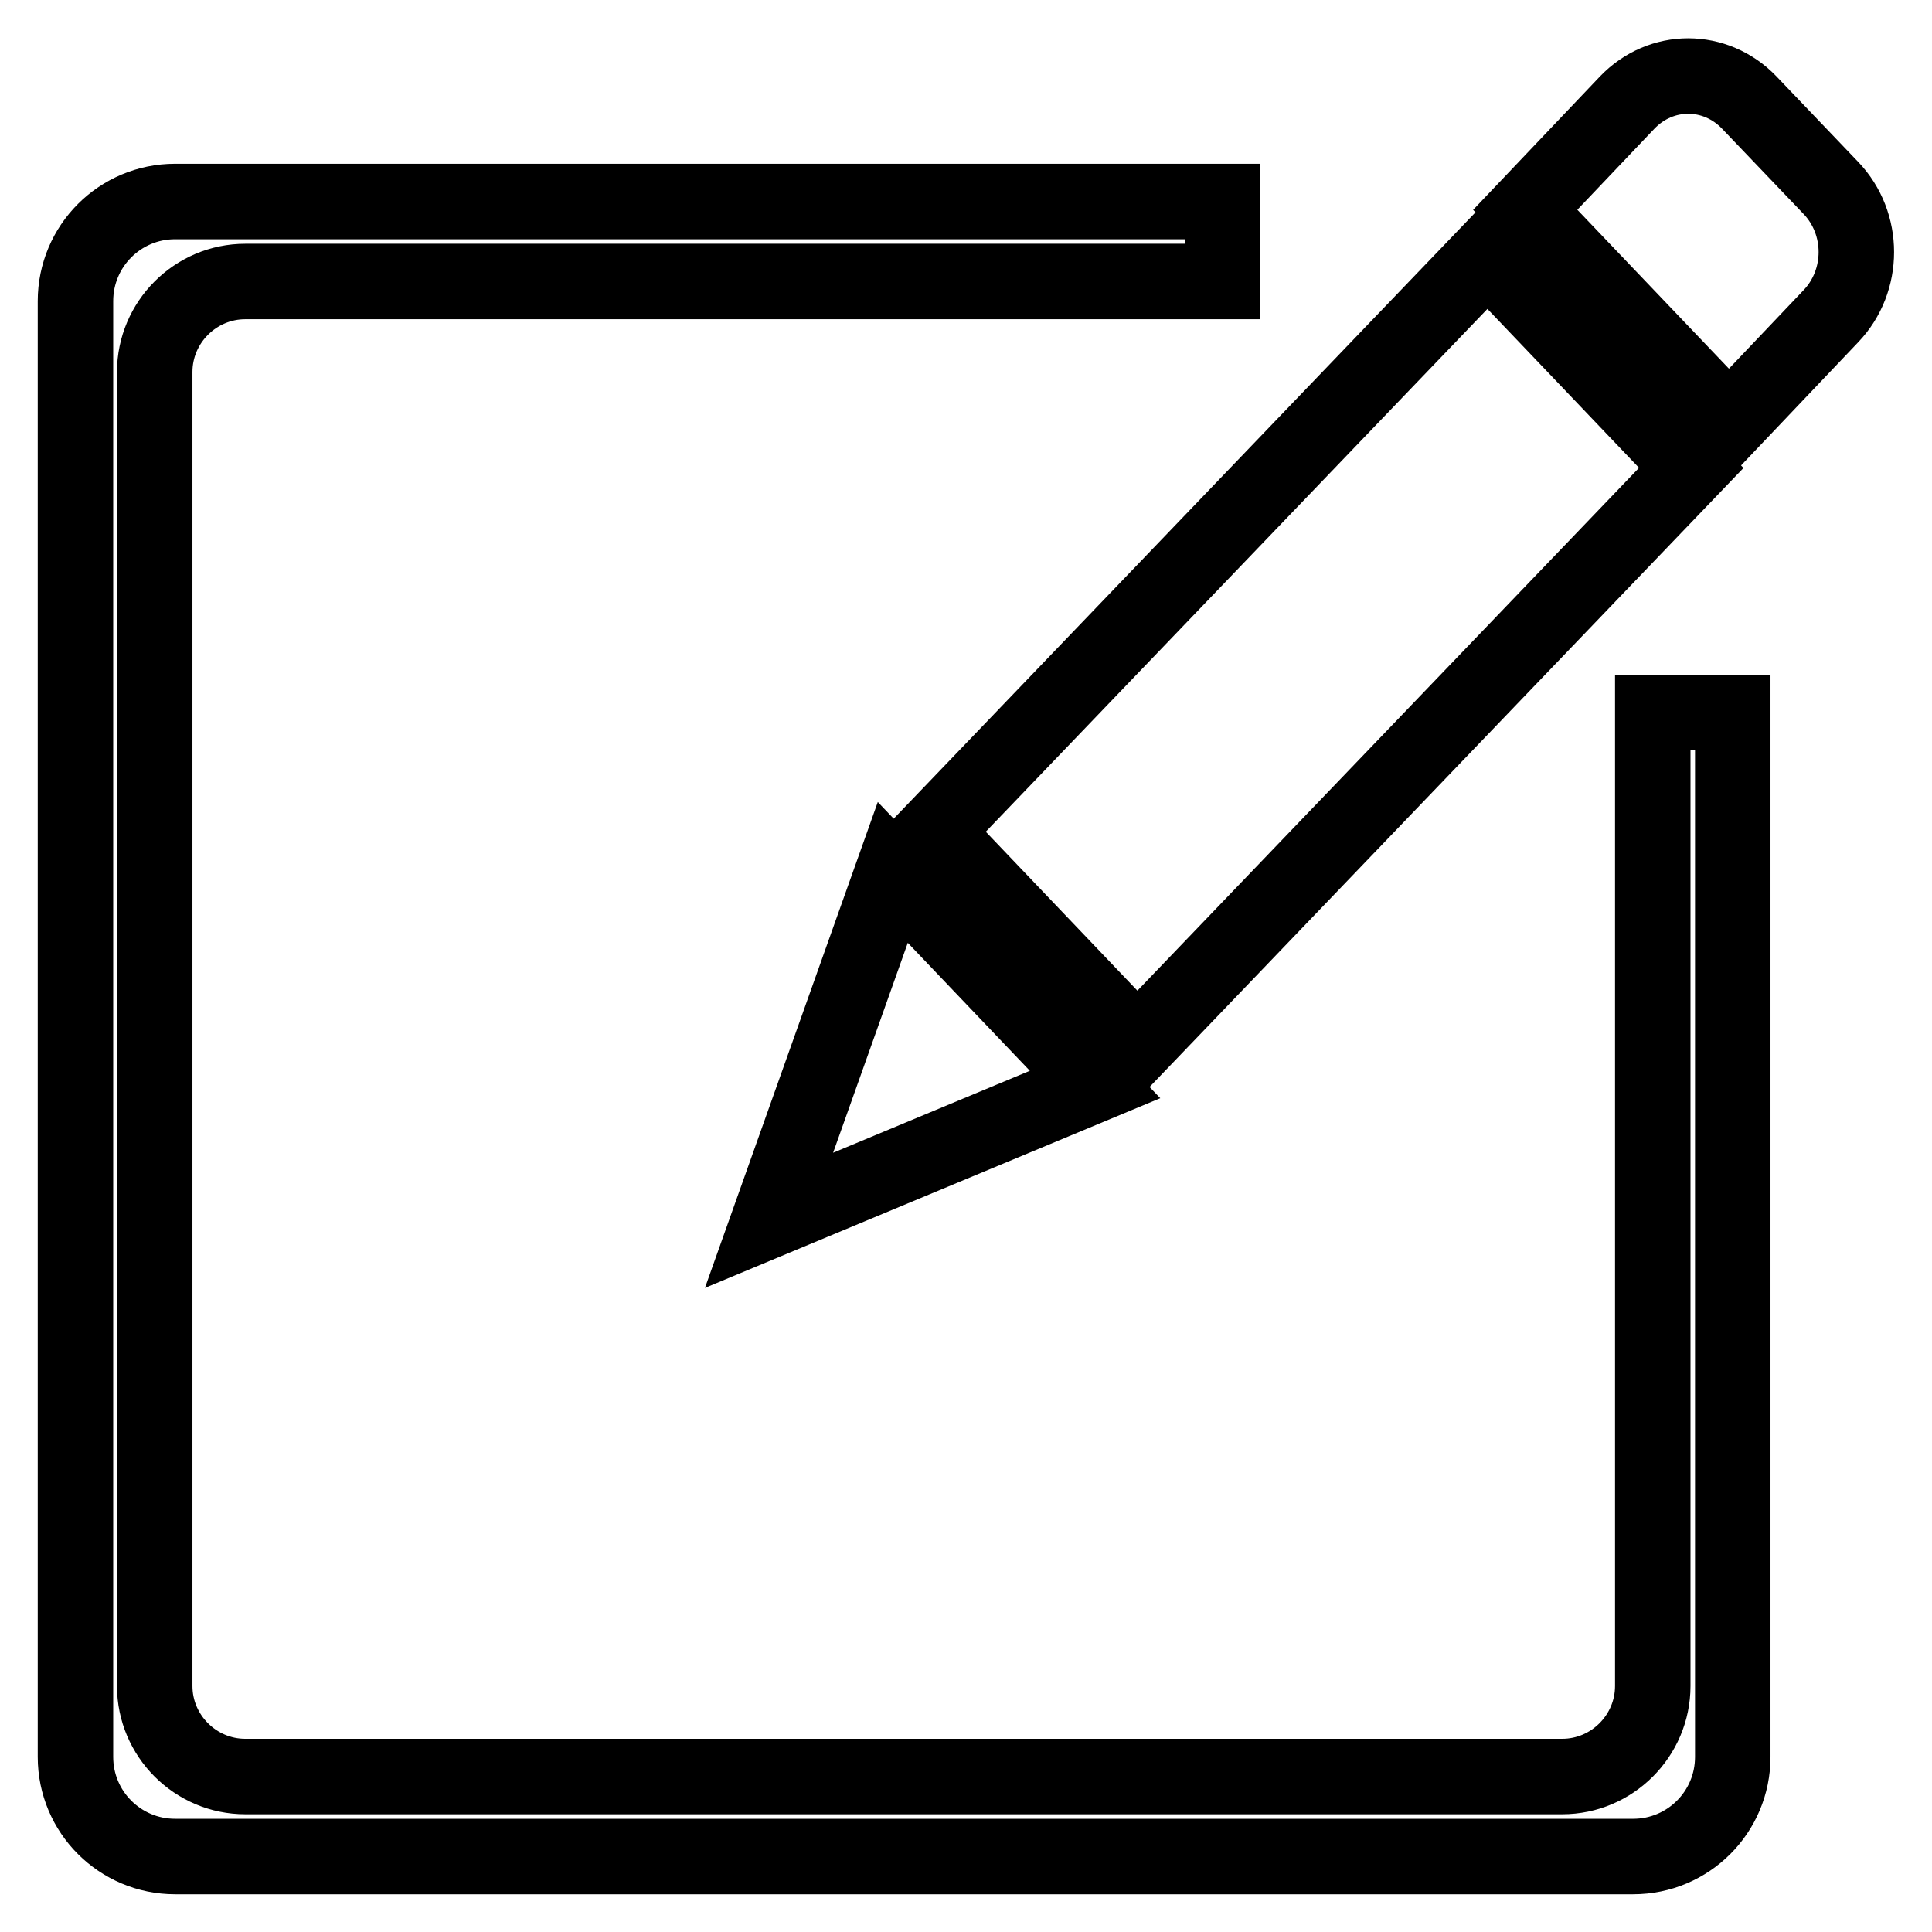
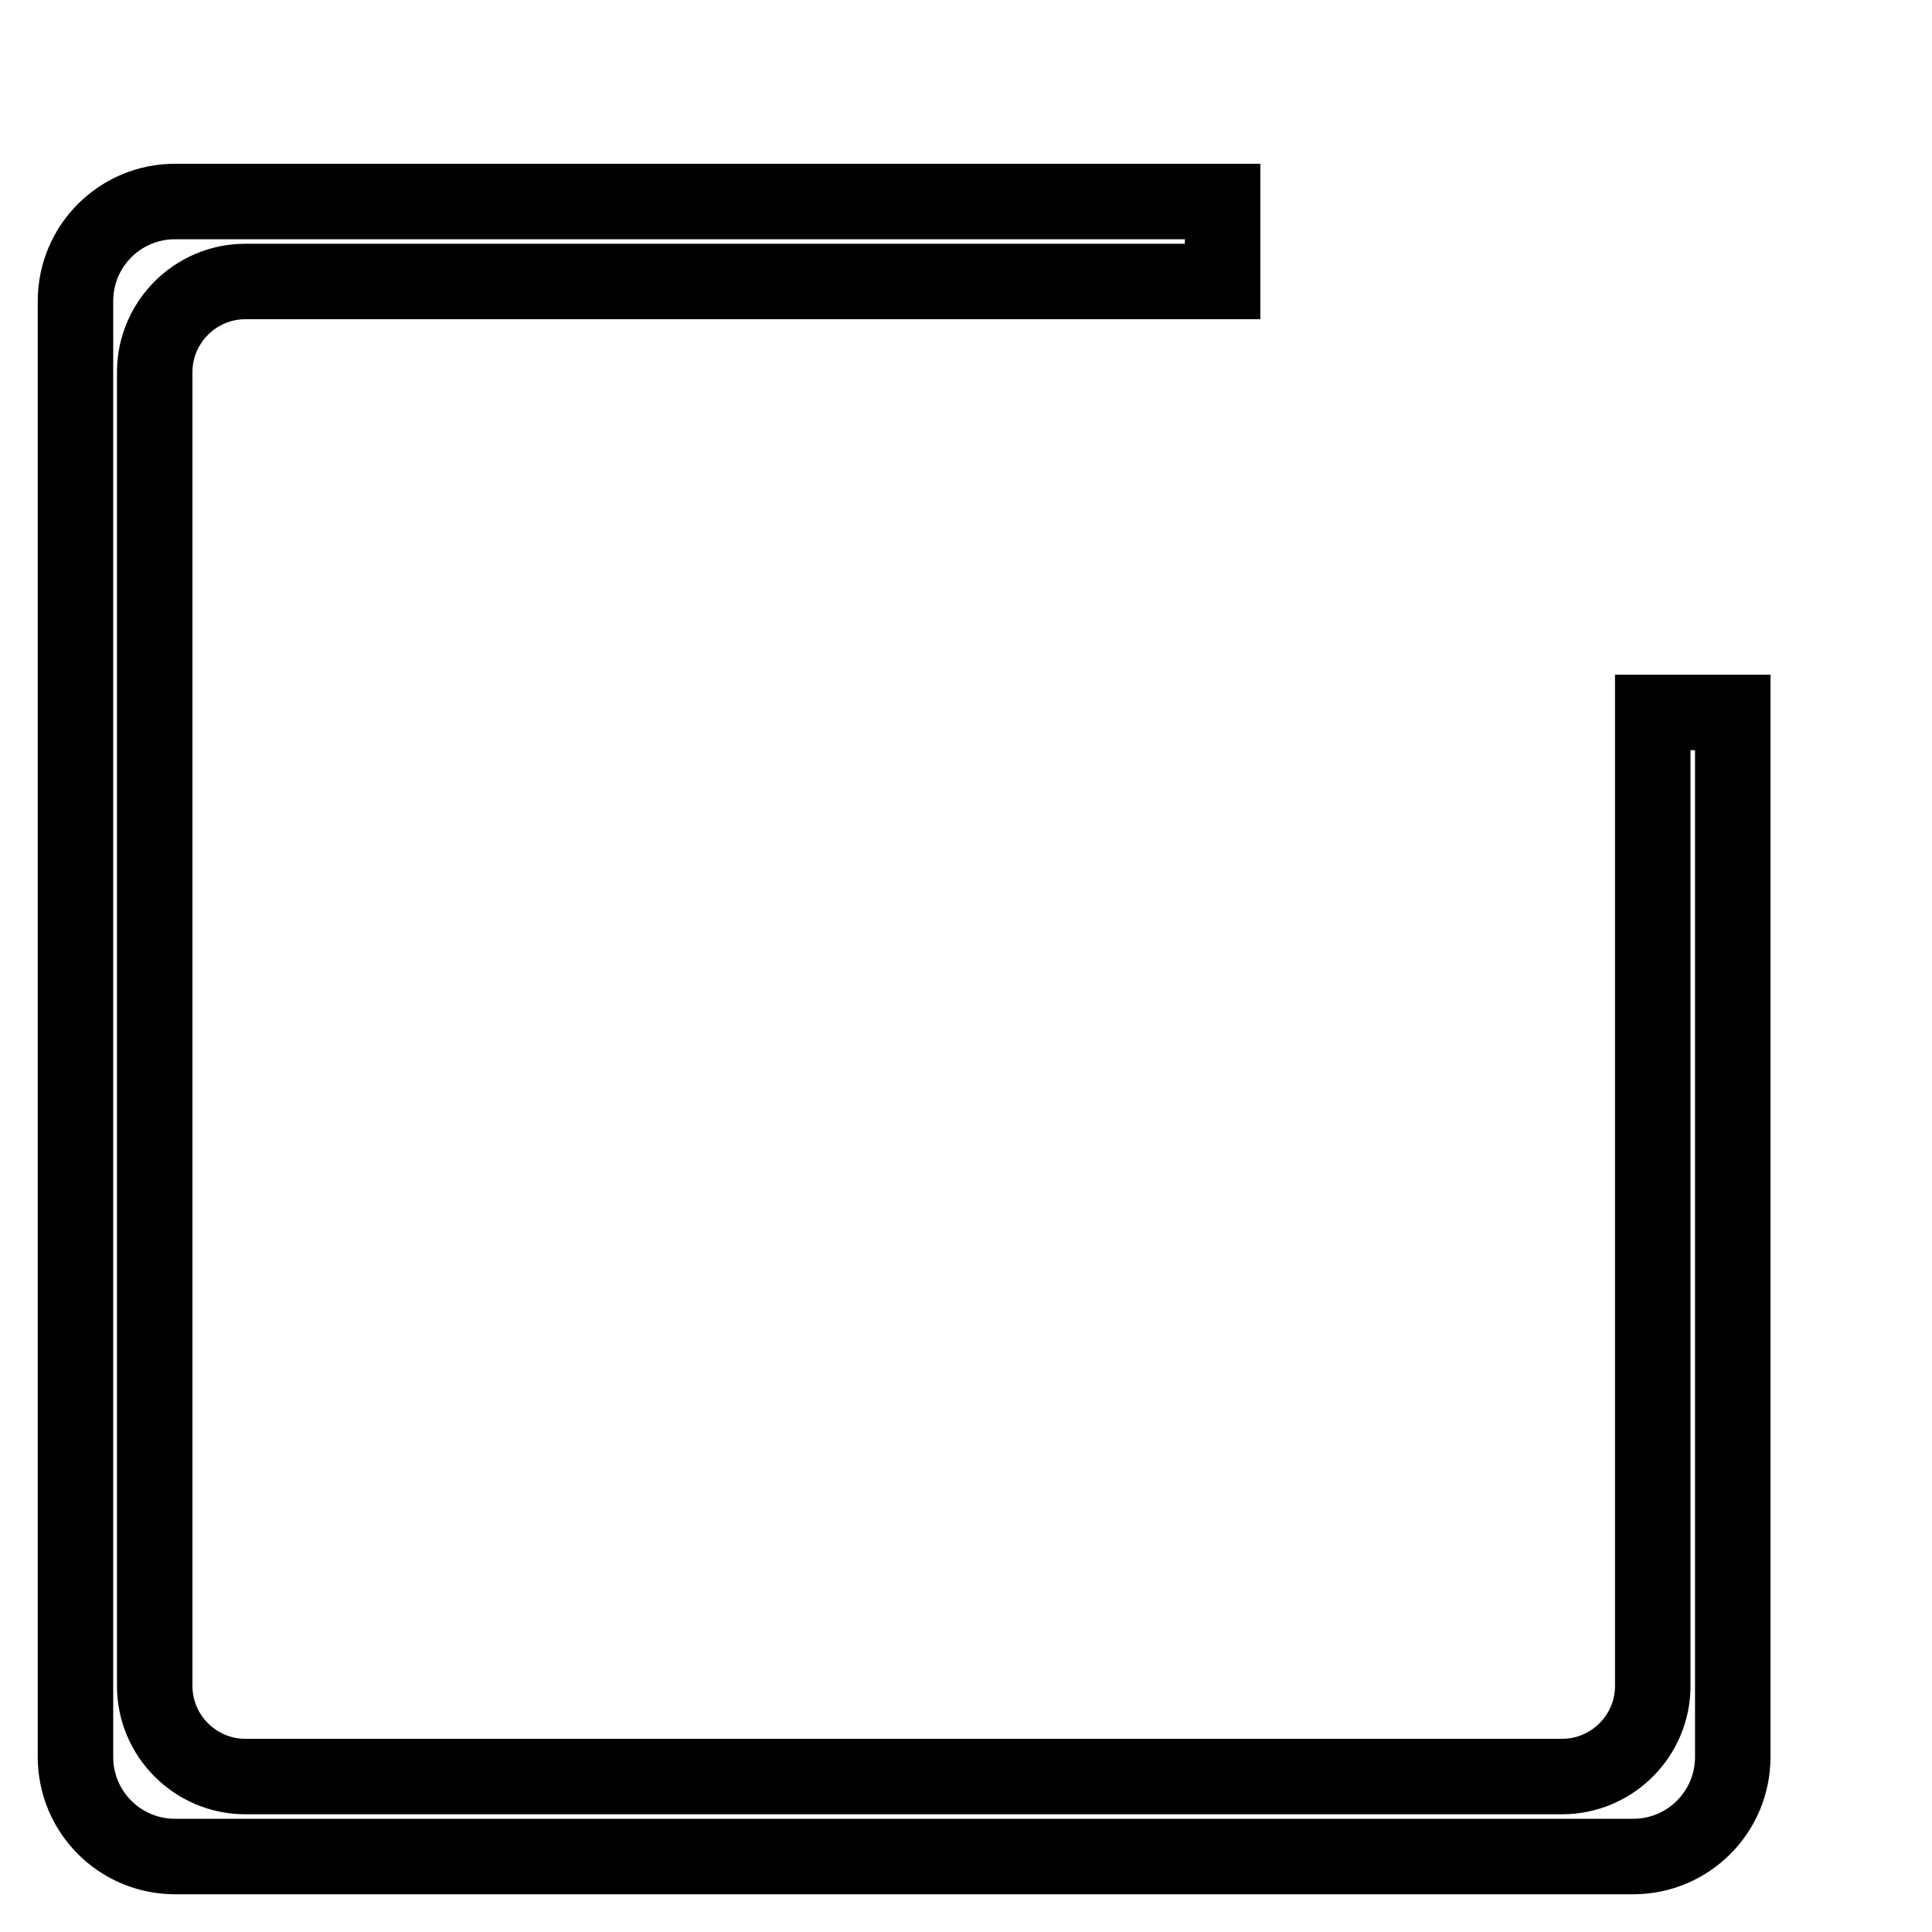
<svg xmlns="http://www.w3.org/2000/svg" version="1.1" x="0px" y="0px" viewBox="0 0 256 256" enable-background="new 0 0 256 256" xml:space="preserve">
  <g>
-     <path stroke-width="10" fill-opacity="0" stroke="#000000" d="M224.1,62l-27-28.3l-73.4,76.5l27,28.3L224.1,62z M101.9,161.7l43.2-18l-26.8-28.1L101.9,161.7z  M242.6,24.9l-10.8-11.3c-4.5-4.7-11.7-4.7-16.2,0l-13.5,14.2l27,28.3l13.5-14.2C247.1,37.2,247.1,29.6,242.6,24.9z" />
    <path stroke-width="10" fill-opacity="0" stroke="#000000" d="M219,223.4c0,6.6-5.4,12-12,12H32.5c-6.6,0-12-5.4-12-12V49.3c0-6.6,5.4-12,12-12H162V26.7H23.2 c-7.3,0-13.2,5.9-13.2,13.2v192.9c0,7.3,5.9,13.2,13.2,13.2h193.2c7.3,0,13.2-5.9,13.2-13.2V94.4H219V223.4z" />
  </g>
</svg>